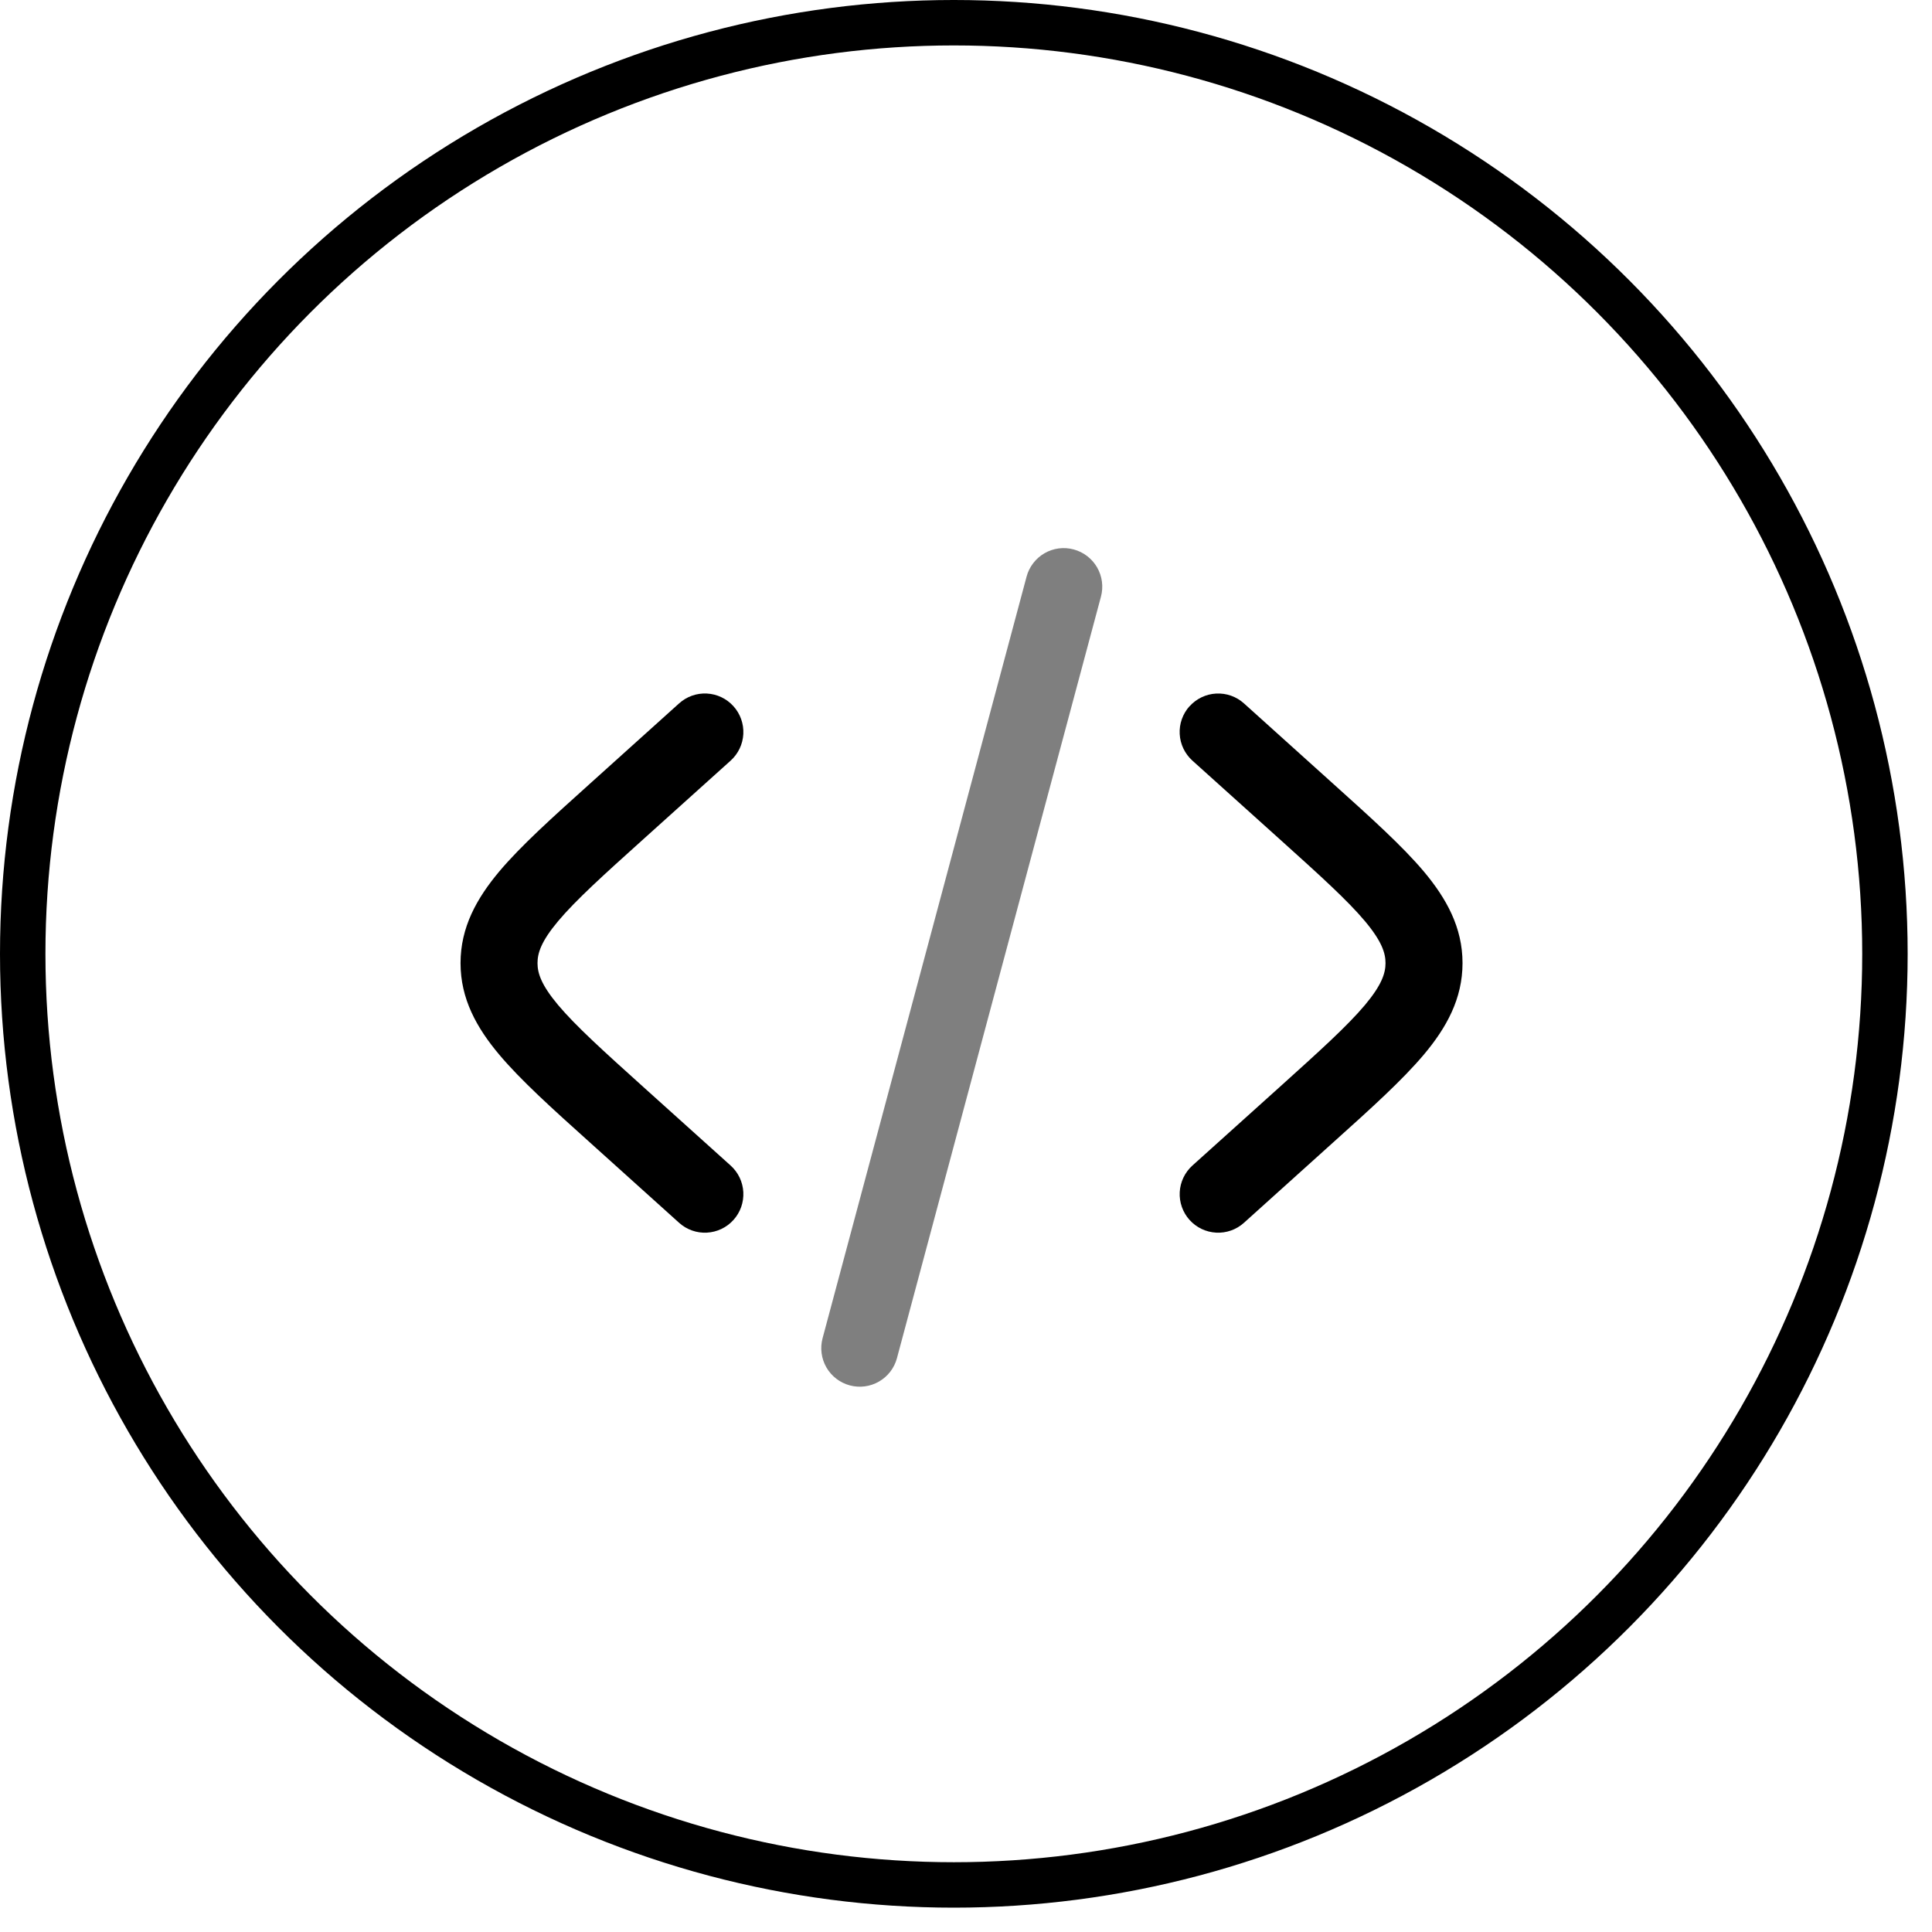
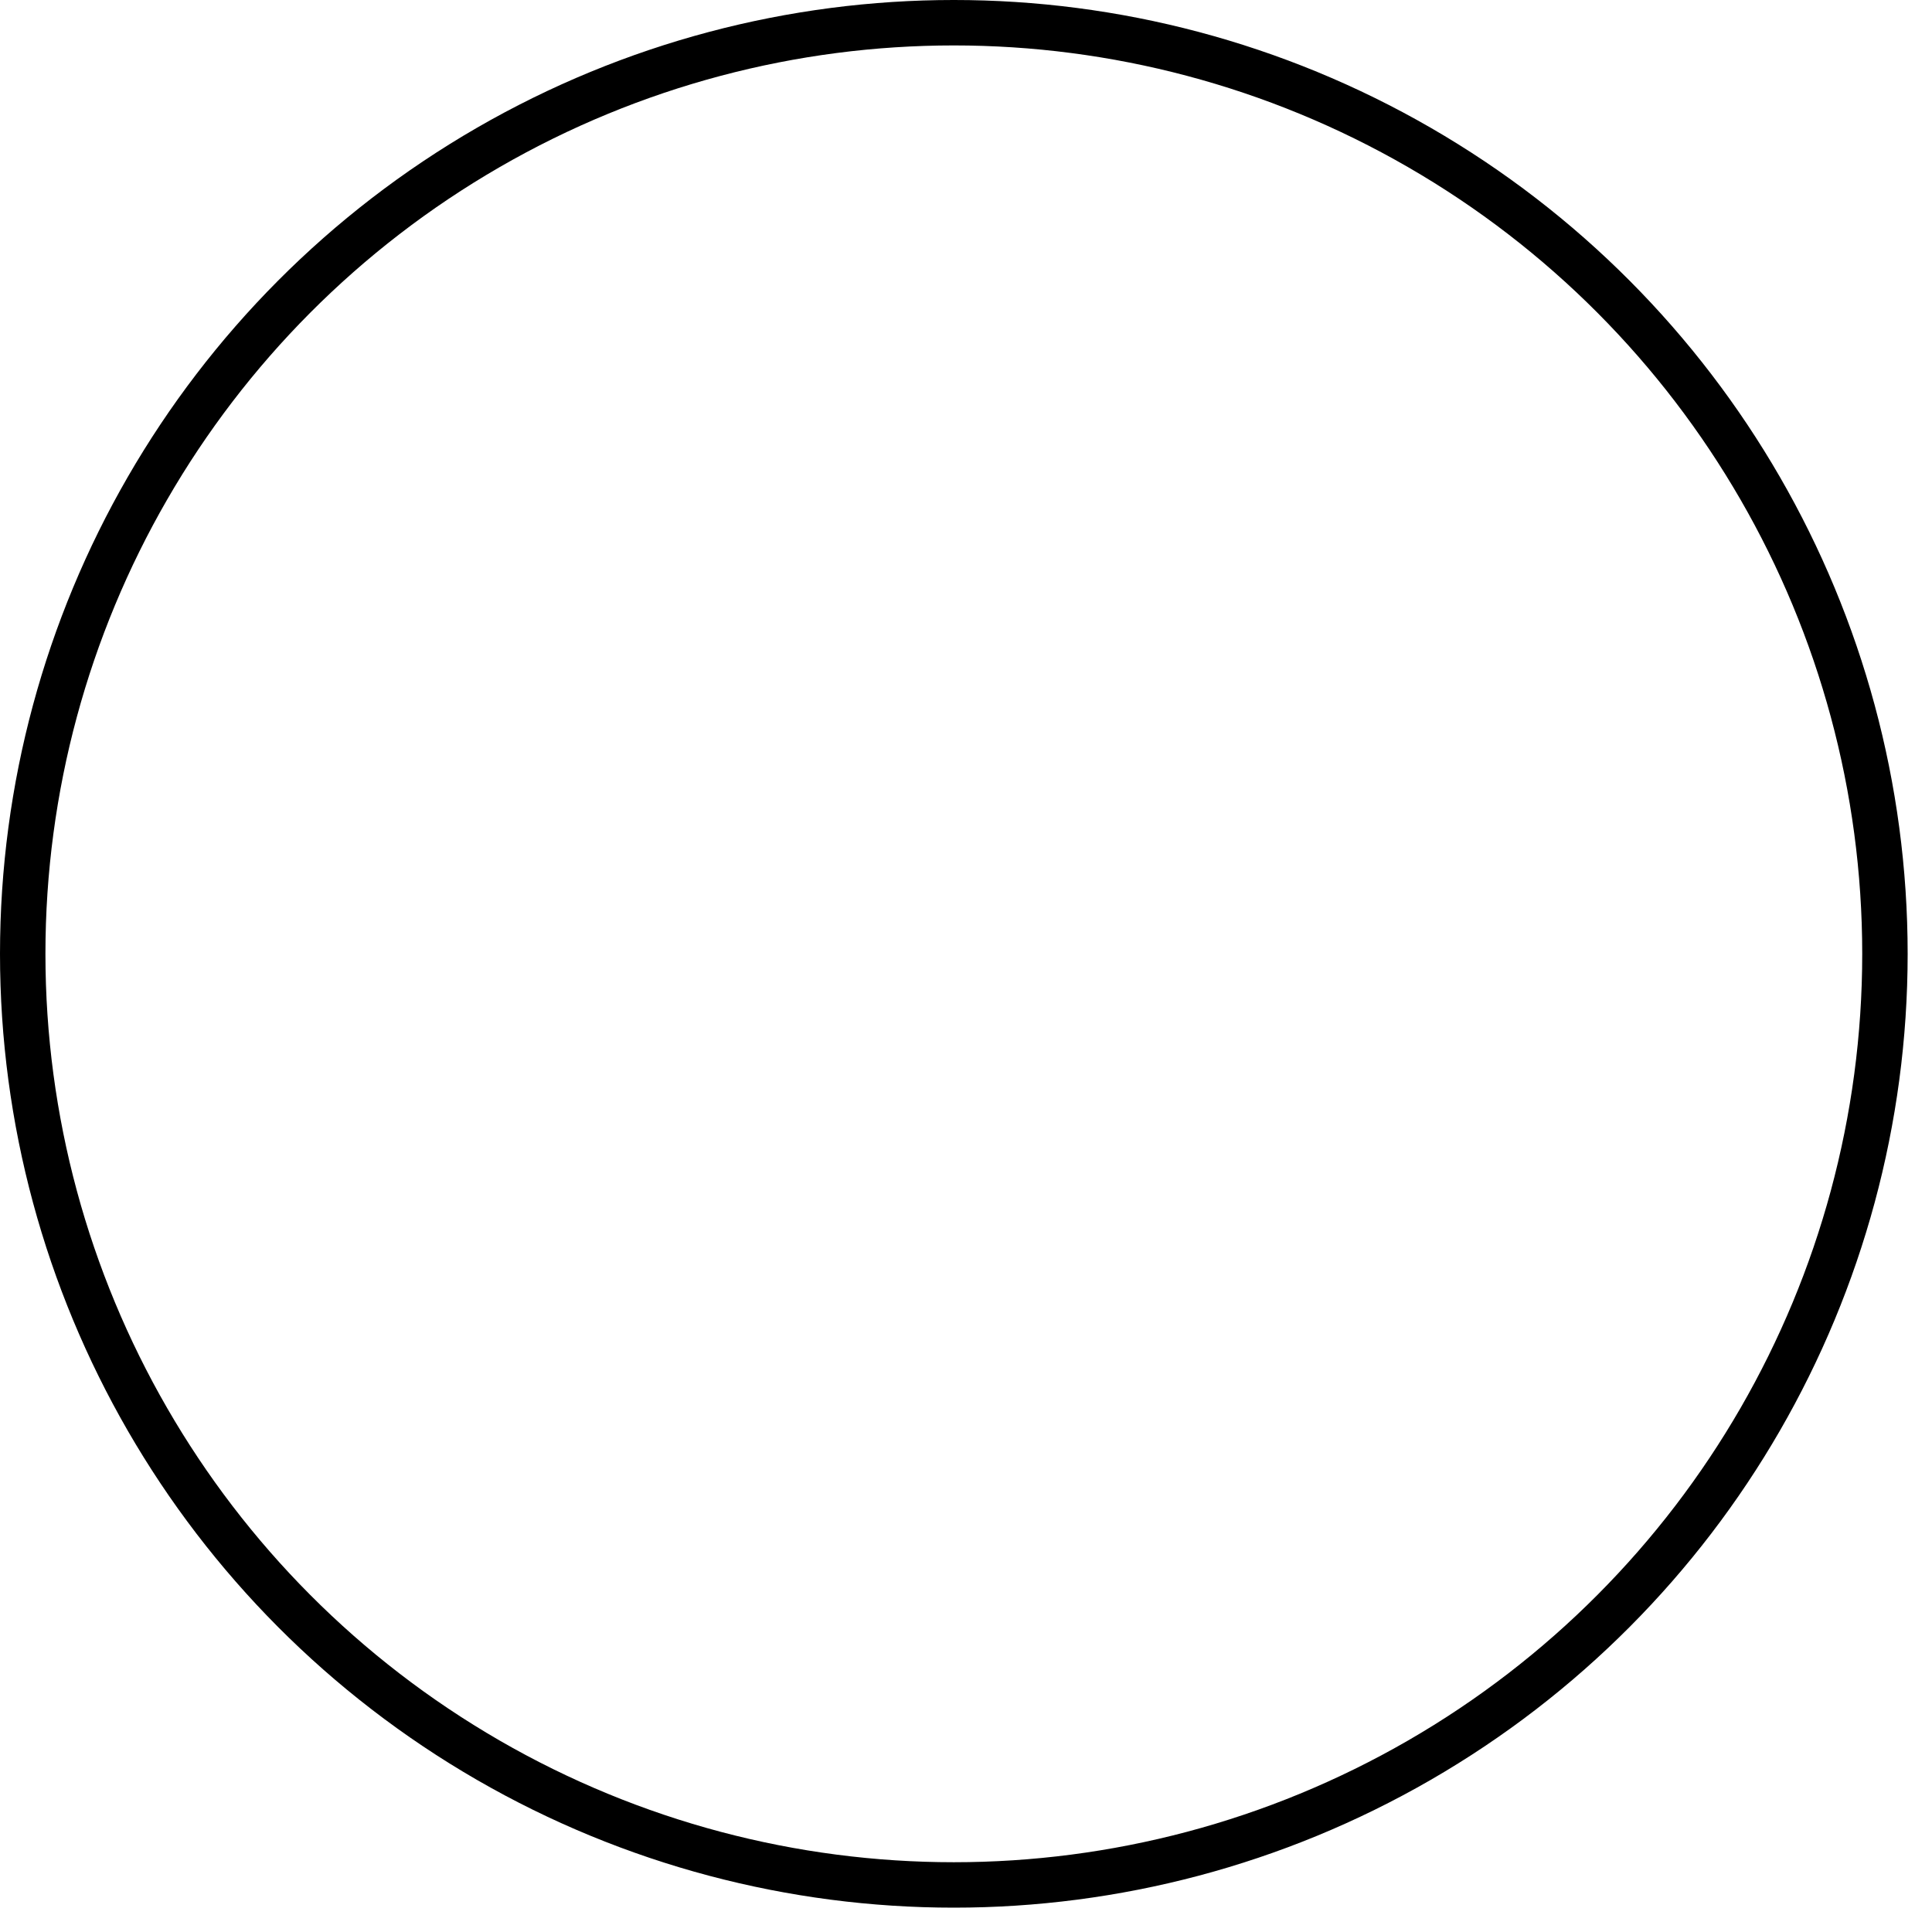
<svg xmlns="http://www.w3.org/2000/svg" width="70" height="70" viewBox="0 0 70 70" fill="none">
  <circle cx="34.559" cy="34.559" r="33.736" stroke="black" stroke-width="1.646" />
-   <path d="M43.101 25.589C43.349 25.314 43.695 25.148 44.064 25.129C44.434 25.109 44.796 25.237 45.071 25.485L48.301 28.395C49.672 29.628 50.806 30.649 51.588 31.576C52.406 32.553 52.99 33.6 52.99 34.895C52.99 36.188 52.408 37.236 51.588 38.211C50.806 39.139 49.672 40.163 48.301 41.394L45.071 44.304C44.935 44.427 44.776 44.522 44.603 44.583C44.43 44.644 44.247 44.671 44.064 44.661C43.881 44.651 43.702 44.606 43.536 44.527C43.371 44.448 43.223 44.337 43.1 44.201C42.978 44.065 42.883 43.906 42.822 43.733C42.761 43.56 42.734 43.377 42.744 43.194C42.753 43.011 42.799 42.832 42.878 42.666C42.957 42.501 43.067 42.352 43.203 42.23L46.36 39.389C47.825 38.069 48.813 37.175 49.453 36.416C50.066 35.684 50.2 35.258 50.2 34.895C50.2 34.531 50.066 34.105 49.453 33.373C48.813 32.612 47.825 31.719 46.36 30.4L43.203 27.559C43.067 27.436 42.956 27.288 42.877 27.123C42.798 26.957 42.752 26.778 42.743 26.595C42.733 26.411 42.759 26.228 42.821 26.055C42.882 25.882 42.977 25.723 43.099 25.587M26.472 27.559C26.747 27.311 26.913 26.965 26.932 26.595C26.951 26.225 26.823 25.863 26.575 25.588C26.328 25.313 25.981 25.147 25.611 25.128C25.242 25.108 24.88 25.237 24.605 25.485L21.374 28.395C20.003 29.628 18.869 30.649 18.088 31.576C17.27 32.553 16.686 33.6 16.686 34.895C16.686 36.188 17.268 37.236 18.088 38.211C18.869 39.139 20.003 40.163 21.374 41.394L24.605 44.304C24.741 44.427 24.9 44.522 25.073 44.583C25.245 44.644 25.428 44.671 25.611 44.661C25.794 44.651 25.974 44.606 26.139 44.527C26.305 44.448 26.453 44.337 26.575 44.201C26.698 44.065 26.793 43.906 26.854 43.733C26.915 43.56 26.941 43.377 26.932 43.194C26.922 43.011 26.877 42.832 26.798 42.666C26.719 42.501 26.608 42.352 26.472 42.23L23.316 39.389C21.85 38.069 20.863 37.175 20.223 36.416C19.609 35.684 19.475 35.258 19.475 34.895C19.475 34.531 19.609 34.105 20.223 33.373C20.863 32.612 21.85 31.719 23.316 30.4L26.472 27.559Z" fill="black" />
-   <path opacity="0.5" d="M38.904 19.908C39.261 20.004 39.565 20.238 39.75 20.558C39.935 20.878 39.985 21.259 39.89 21.616L32.498 49.209C32.451 49.386 32.369 49.551 32.258 49.697C32.146 49.842 32.007 49.964 31.848 50.056C31.527 50.241 31.147 50.291 30.789 50.195C30.432 50.099 30.127 49.865 29.942 49.544C29.758 49.223 29.708 48.842 29.804 48.485L37.195 20.892C37.242 20.715 37.324 20.549 37.436 20.404C37.547 20.259 37.686 20.137 37.845 20.045C38.004 19.953 38.179 19.894 38.361 19.87C38.542 19.846 38.727 19.86 38.904 19.908Z" fill="black" />
</svg>